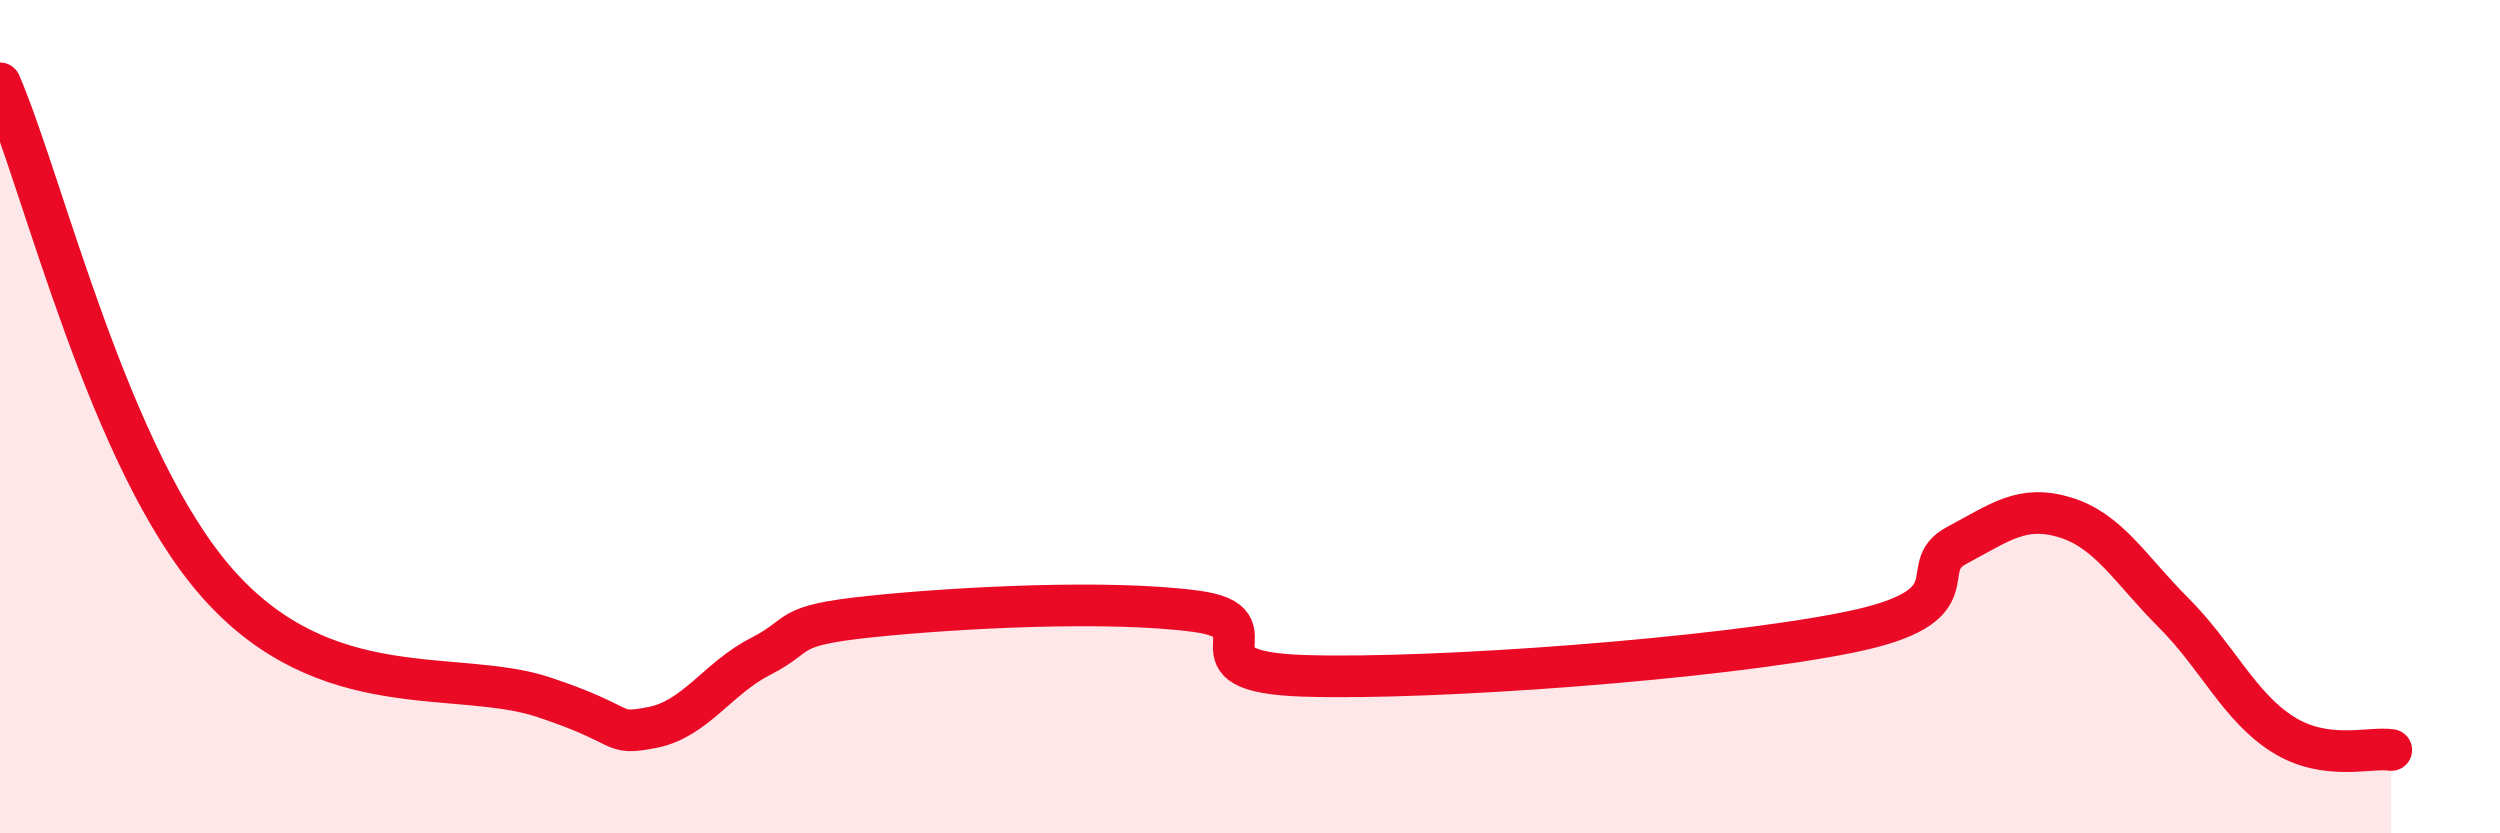
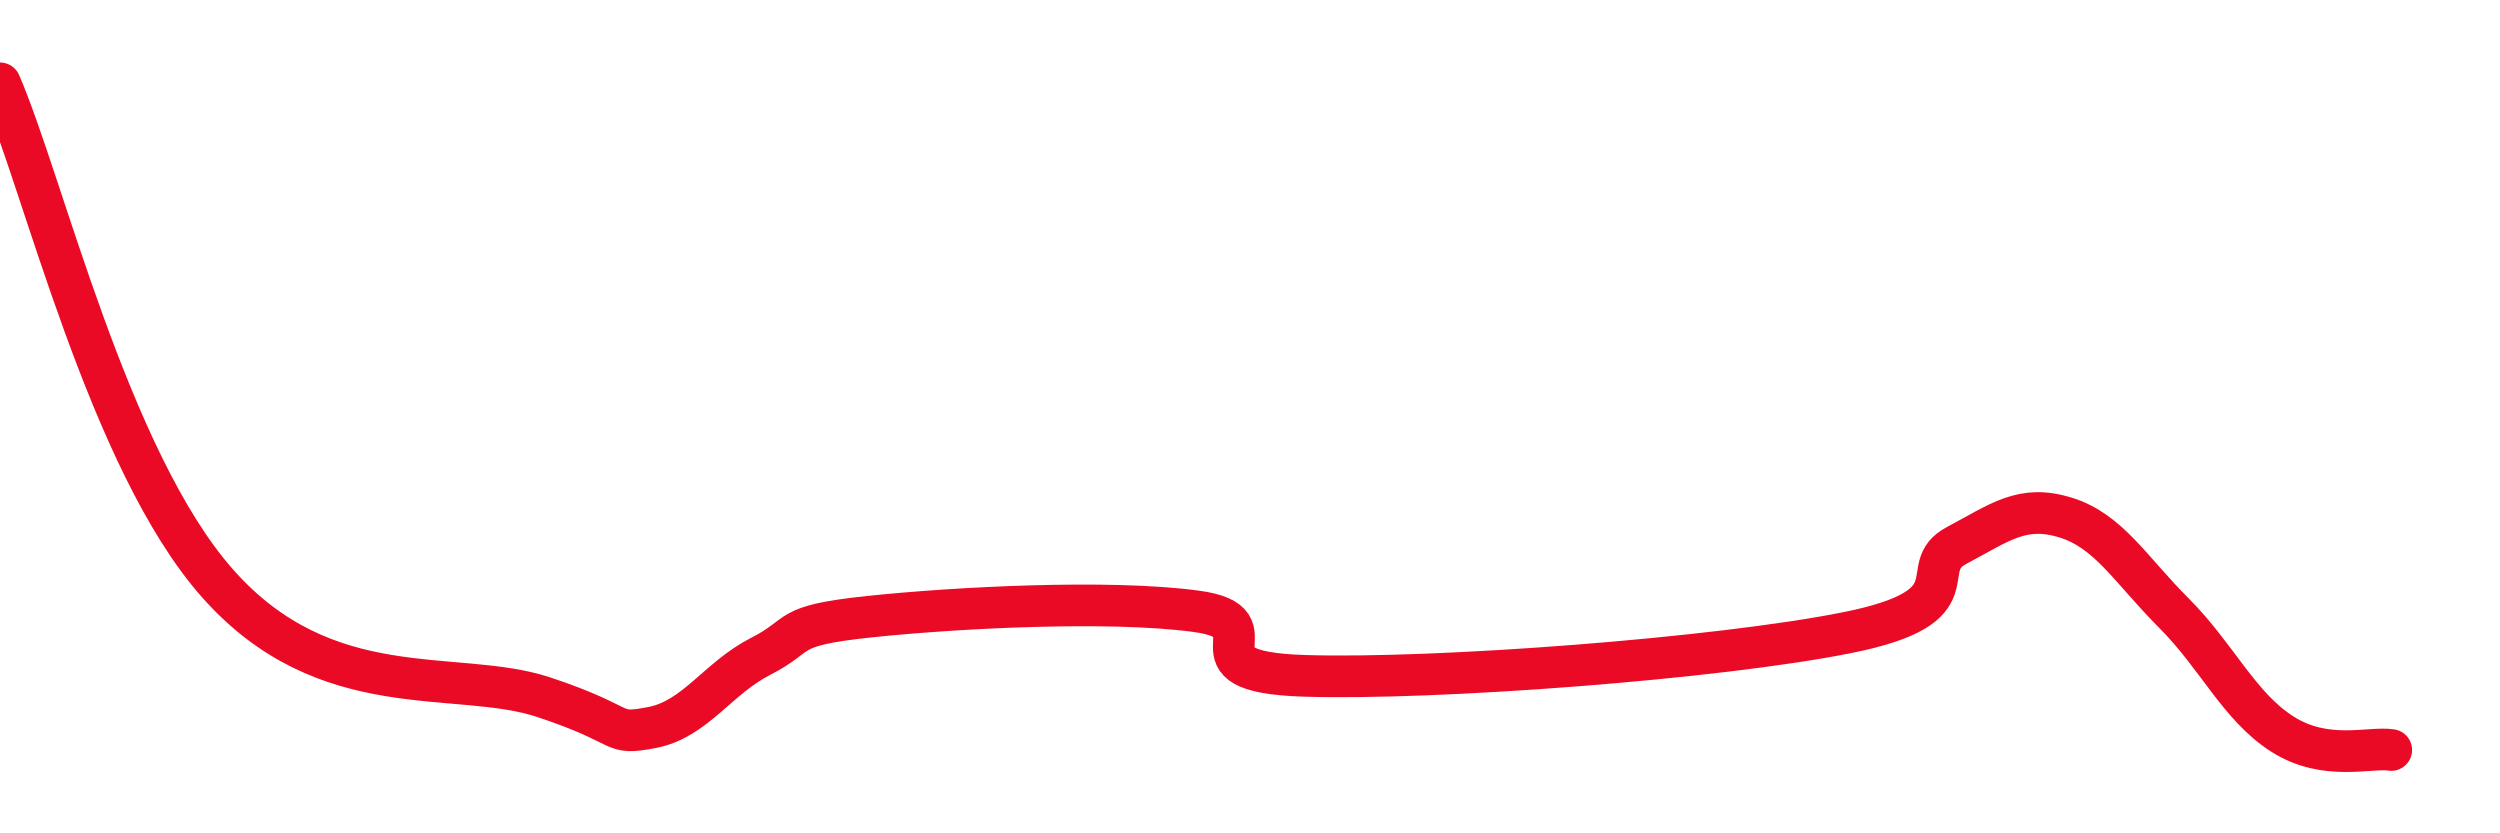
<svg xmlns="http://www.w3.org/2000/svg" width="60" height="20" viewBox="0 0 60 20">
-   <path d="M 0,2 C 1.04,4.4 2.61,11.05 5.22,14 C 7.83,16.95 10.95,16.04 13.04,16.73 C 15.13,17.42 14.61,17.66 15.65,17.46 C 16.69,17.26 17.22,16.28 18.26,15.75 C 19.3,15.22 18.78,15.02 20.87,14.8 C 22.96,14.58 26.61,14.39 28.7,14.67 C 30.79,14.95 28.17,16.12 31.3,16.22 C 34.43,16.32 41.22,15.81 44.35,15.18 C 47.48,14.55 45.92,13.64 46.96,13.09 C 48,12.54 48.53,12.1 49.57,12.42 C 50.61,12.74 51.13,13.67 52.17,14.71 C 53.21,15.75 53.74,16.96 54.78,17.62 C 55.82,18.28 56.87,17.92 57.39,18L57.39 20L0 20Z" fill="#EB0A25" opacity="0.1" stroke-linecap="round" stroke-linejoin="round" />
  <path d="M 0,2 C 1.04,4.4 2.61,11.05 5.22,14 C 7.83,16.95 10.95,16.04 13.04,16.73 C 15.13,17.42 14.61,17.66 15.65,17.46 C 16.69,17.26 17.22,16.28 18.26,15.75 C 19.3,15.22 18.78,15.02 20.87,14.8 C 22.96,14.58 26.61,14.39 28.7,14.67 C 30.79,14.95 28.17,16.12 31.3,16.22 C 34.43,16.32 41.22,15.81 44.35,15.18 C 47.48,14.55 45.92,13.64 46.96,13.09 C 48,12.54 48.53,12.1 49.57,12.42 C 50.61,12.74 51.13,13.67 52.17,14.71 C 53.21,15.75 53.74,16.96 54.78,17.62 C 55.82,18.28 56.87,17.92 57.39,18" stroke="#EB0A25" stroke-width="1" fill="none" stroke-linecap="round" stroke-linejoin="round" />
</svg>